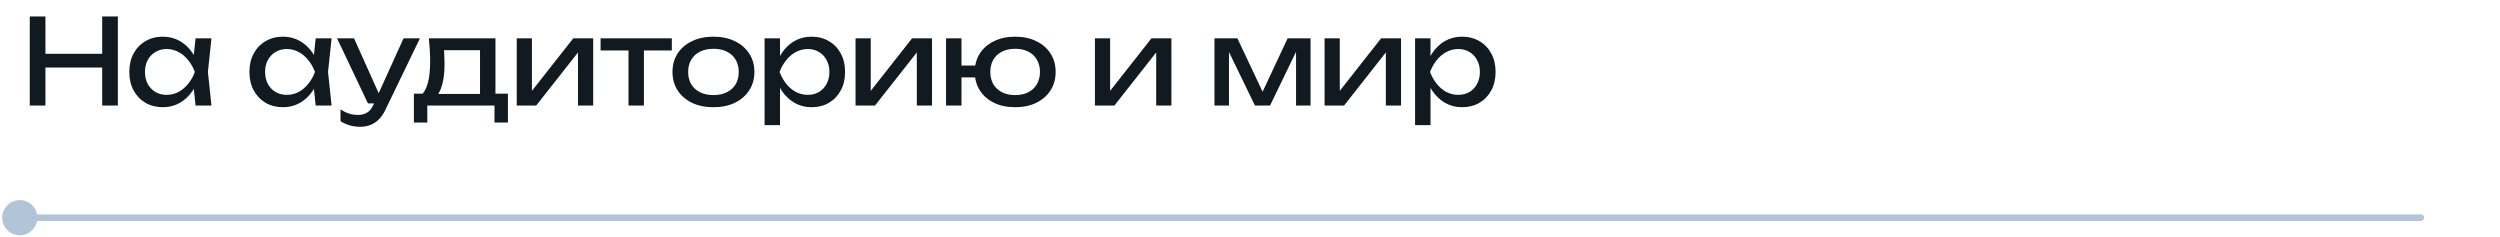
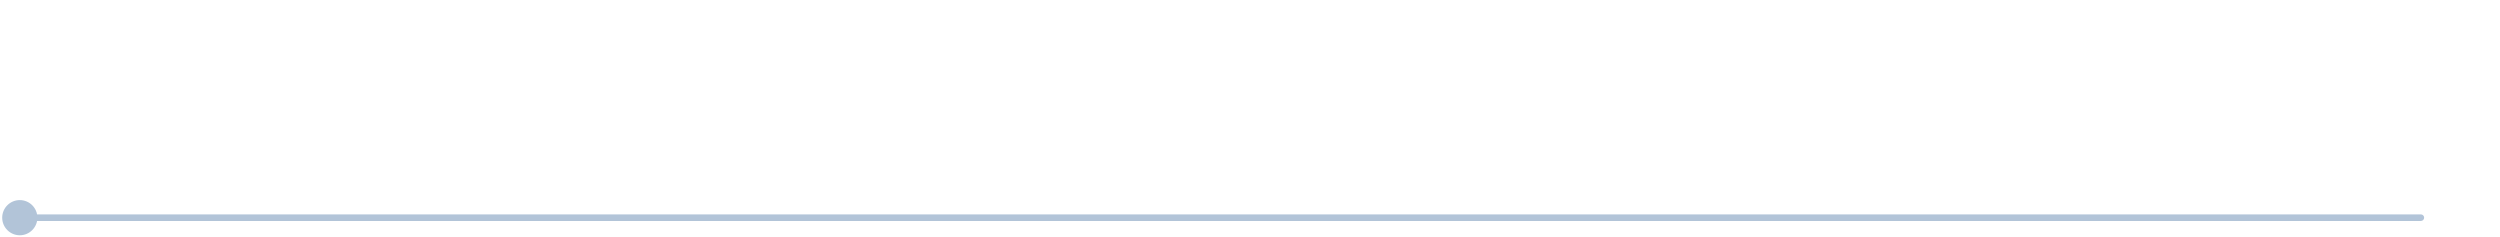
<svg xmlns="http://www.w3.org/2000/svg" width="379" height="36" viewBox="0 0 379 36" fill="none">
-   <path d="M4.512 2.5H6.888V16H4.512V2.5ZM15.492 2.5H17.868V16H15.492V2.5ZM5.79 8.152H16.626V10.24H5.79V8.152ZM29.646 16L29.25 12.22L29.718 10.906L29.25 9.61L29.646 5.812H32.058L31.518 10.906L32.058 16H29.646ZM30.366 10.906C30.138 11.974 29.76 12.91 29.232 13.714C28.704 14.518 28.05 15.142 27.27 15.586C26.502 16.03 25.644 16.252 24.696 16.252C23.7 16.252 22.818 16.03 22.05 15.586C21.282 15.13 20.682 14.5 20.25 13.696C19.818 12.892 19.602 11.962 19.602 10.906C19.602 9.838 19.818 8.908 20.25 8.116C20.682 7.312 21.282 6.688 22.05 6.244C22.818 5.788 23.7 5.56 24.696 5.56C25.644 5.56 26.502 5.782 27.27 6.226C28.05 6.67 28.704 7.294 29.232 8.098C29.772 8.89 30.15 9.826 30.366 10.906ZM21.978 10.906C21.978 11.59 22.116 12.196 22.392 12.724C22.68 13.24 23.07 13.648 23.562 13.948C24.054 14.236 24.618 14.38 25.254 14.38C25.902 14.38 26.502 14.236 27.054 13.948C27.606 13.648 28.092 13.24 28.512 12.724C28.944 12.196 29.286 11.59 29.538 10.906C29.286 10.222 28.944 9.622 28.512 9.106C28.092 8.578 27.606 8.17 27.054 7.882C26.502 7.582 25.902 7.432 25.254 7.432C24.618 7.432 24.054 7.582 23.562 7.882C23.07 8.17 22.68 8.578 22.392 9.106C22.116 9.622 21.978 10.222 21.978 10.906ZM47.857 16L47.461 12.22L47.929 10.906L47.461 9.61L47.857 5.812H50.269L49.729 10.906L50.269 16H47.857ZM48.577 10.906C48.349 11.974 47.971 12.91 47.443 13.714C46.915 14.518 46.261 15.142 45.481 15.586C44.713 16.03 43.855 16.252 42.907 16.252C41.911 16.252 41.029 16.03 40.261 15.586C39.493 15.13 38.893 14.5 38.461 13.696C38.029 12.892 37.813 11.962 37.813 10.906C37.813 9.838 38.029 8.908 38.461 8.116C38.893 7.312 39.493 6.688 40.261 6.244C41.029 5.788 41.911 5.56 42.907 5.56C43.855 5.56 44.713 5.782 45.481 6.226C46.261 6.67 46.915 7.294 47.443 8.098C47.983 8.89 48.361 9.826 48.577 10.906ZM40.189 10.906C40.189 11.59 40.327 12.196 40.603 12.724C40.891 13.24 41.281 13.648 41.773 13.948C42.265 14.236 42.829 14.38 43.465 14.38C44.113 14.38 44.713 14.236 45.265 13.948C45.817 13.648 46.303 13.24 46.723 12.724C47.155 12.196 47.497 11.59 47.749 10.906C47.497 10.222 47.155 9.622 46.723 9.106C46.303 8.578 45.817 8.17 45.265 7.882C44.713 7.582 44.113 7.432 43.465 7.432C42.829 7.432 42.265 7.582 41.773 7.882C41.281 8.17 40.891 8.578 40.603 9.106C40.327 9.622 40.189 10.222 40.189 10.906ZM54.609 19.222C54.009 19.222 53.463 19.144 52.971 18.988C52.491 18.844 52.041 18.64 51.621 18.376V16.594C52.077 16.882 52.509 17.092 52.917 17.224C53.337 17.356 53.805 17.422 54.321 17.422C54.813 17.422 55.251 17.308 55.635 17.08C56.019 16.864 56.337 16.48 56.589 15.928L61.179 5.812H63.663L58.389 16.72C58.101 17.32 57.759 17.8 57.363 18.16C56.979 18.532 56.553 18.802 56.085 18.97C55.629 19.138 55.137 19.222 54.609 19.222ZM55.779 15.676L51.099 5.812H53.673L58.101 15.676H55.779ZM77.001 14.2V18.574H74.967V16H64.779V18.574H62.745V14.2H65.373L66.021 14.236H73.455L74.031 14.2H77.001ZM65.013 5.812H75.111V15.316H72.771V6.532L73.851 7.612H66.237L67.245 6.82C67.305 7.348 67.341 7.858 67.353 8.35C67.377 8.83 67.389 9.28 67.389 9.7C67.389 11.452 67.149 12.826 66.669 13.822C66.201 14.818 65.541 15.316 64.689 15.316L63.735 14.506C64.719 13.786 65.211 12.034 65.211 9.25C65.211 8.71 65.193 8.152 65.157 7.576C65.121 6.988 65.073 6.4 65.013 5.812ZM78.336 16V5.812H80.64V14.83L79.938 14.668L86.904 5.812H89.928V16H87.624V6.856L88.344 7.036L81.288 16H78.336ZM95.278 6.622H97.618V16H95.278V6.622ZM91.048 5.812H101.848V7.648H91.048V5.812ZM108.158 16.252C106.922 16.252 105.836 16.03 104.9 15.586C103.976 15.13 103.25 14.5 102.722 13.696C102.206 12.892 101.948 11.962 101.948 10.906C101.948 9.838 102.206 8.908 102.722 8.116C103.25 7.312 103.976 6.688 104.9 6.244C105.836 5.788 106.922 5.56 108.158 5.56C109.394 5.56 110.474 5.788 111.398 6.244C112.334 6.688 113.06 7.312 113.576 8.116C114.104 8.908 114.368 9.838 114.368 10.906C114.368 11.962 114.104 12.892 113.576 13.696C113.06 14.5 112.334 15.13 111.398 15.586C110.474 16.03 109.394 16.252 108.158 16.252ZM108.158 14.416C108.95 14.416 109.628 14.272 110.192 13.984C110.768 13.696 111.212 13.294 111.524 12.778C111.836 12.25 111.992 11.626 111.992 10.906C111.992 10.186 111.836 9.568 111.524 9.052C111.212 8.524 110.768 8.116 110.192 7.828C109.628 7.54 108.95 7.396 108.158 7.396C107.378 7.396 106.7 7.54 106.124 7.828C105.548 8.116 105.104 8.524 104.792 9.052C104.48 9.568 104.324 10.186 104.324 10.906C104.324 11.626 104.48 12.25 104.792 12.778C105.104 13.294 105.548 13.696 106.124 13.984C106.7 14.272 107.378 14.416 108.158 14.416ZM115.91 5.812H118.25V9.358L118.142 9.718V11.77L118.25 12.4V18.97H115.91V5.812ZM117.35 10.906C117.578 9.826 117.956 8.89 118.484 8.098C119.012 7.294 119.66 6.67 120.428 6.226C121.208 5.782 122.072 5.56 123.02 5.56C124.016 5.56 124.898 5.788 125.666 6.244C126.434 6.688 127.034 7.312 127.466 8.116C127.898 8.908 128.114 9.838 128.114 10.906C128.114 11.962 127.898 12.892 127.466 13.696C127.034 14.5 126.434 15.13 125.666 15.586C124.898 16.03 124.016 16.252 123.02 16.252C122.072 16.252 121.214 16.03 120.446 15.586C119.678 15.142 119.024 14.518 118.484 13.714C117.956 12.91 117.578 11.974 117.35 10.906ZM125.738 10.906C125.738 10.222 125.594 9.622 125.306 9.106C125.03 8.578 124.646 8.17 124.154 7.882C123.662 7.582 123.098 7.432 122.462 7.432C121.826 7.432 121.226 7.582 120.662 7.882C120.11 8.17 119.624 8.578 119.204 9.106C118.784 9.622 118.442 10.222 118.178 10.906C118.442 11.59 118.784 12.196 119.204 12.724C119.624 13.24 120.11 13.648 120.662 13.948C121.226 14.236 121.826 14.38 122.462 14.38C123.098 14.38 123.662 14.236 124.154 13.948C124.646 13.648 125.03 13.24 125.306 12.724C125.594 12.196 125.738 11.59 125.738 10.906ZM129.701 16V5.812H132.005V14.83L131.303 14.668L138.269 5.812H141.293V16H138.989V6.856L139.709 7.036L132.653 16H129.701ZM153.897 16.252C152.685 16.252 151.617 16.03 150.693 15.586C149.769 15.13 149.049 14.5 148.533 13.696C148.029 12.892 147.777 11.962 147.777 10.906C147.777 9.838 148.029 8.908 148.533 8.116C149.049 7.312 149.769 6.688 150.693 6.244C151.617 5.788 152.685 5.56 153.897 5.56C155.121 5.56 156.189 5.788 157.101 6.244C158.025 6.688 158.745 7.312 159.261 8.116C159.777 8.908 160.035 9.838 160.035 10.906C160.035 11.962 159.777 12.892 159.261 13.696C158.745 14.5 158.025 15.13 157.101 15.586C156.189 16.03 155.121 16.252 153.897 16.252ZM143.421 16V5.812H145.761V16H143.421ZM144.717 11.734V9.934H149.217V11.734H144.717ZM153.897 14.416C154.677 14.416 155.343 14.272 155.895 13.984C156.459 13.696 156.891 13.288 157.191 12.76C157.503 12.232 157.659 11.614 157.659 10.906C157.659 10.186 157.503 9.568 157.191 9.052C156.891 8.524 156.459 8.116 155.895 7.828C155.343 7.54 154.677 7.396 153.897 7.396C153.129 7.396 152.463 7.54 151.899 7.828C151.335 8.116 150.897 8.524 150.585 9.052C150.285 9.568 150.135 10.186 150.135 10.906C150.135 11.614 150.285 12.232 150.585 12.76C150.897 13.288 151.335 13.696 151.899 13.984C152.463 14.272 153.129 14.416 153.897 14.416ZM165.992 16V5.812H168.296V14.83L167.594 14.668L174.56 5.812H177.584V16H175.28V6.856L176 7.036L168.944 16H165.992ZM184.115 16V5.812H187.589L191.873 14.884H190.955L195.203 5.812H198.677V16H196.481V6.586H197.093L192.539 16H190.253L185.699 6.622L186.311 6.604V16H184.115ZM200.806 16V5.812H203.11V14.83L202.408 14.668L209.374 5.812H212.398V16H210.094V6.856L210.814 7.036L203.758 16H200.806ZM214.526 5.812H216.866V9.358L216.758 9.718V11.77L216.866 12.4V18.97H214.526V5.812ZM215.966 10.906C216.194 9.826 216.572 8.89 217.1 8.098C217.628 7.294 218.276 6.67 219.044 6.226C219.824 5.782 220.688 5.56 221.636 5.56C222.632 5.56 223.514 5.788 224.282 6.244C225.05 6.688 225.65 7.312 226.082 8.116C226.514 8.908 226.73 9.838 226.73 10.906C226.73 11.962 226.514 12.892 226.082 13.696C225.65 14.5 225.05 15.13 224.282 15.586C223.514 16.03 222.632 16.252 221.636 16.252C220.688 16.252 219.83 16.03 219.062 15.586C218.294 15.142 217.64 14.518 217.1 13.714C216.572 12.91 216.194 11.974 215.966 10.906ZM224.354 10.906C224.354 10.222 224.21 9.622 223.922 9.106C223.646 8.578 223.262 8.17 222.77 7.882C222.278 7.582 221.714 7.432 221.078 7.432C220.442 7.432 219.842 7.582 219.278 7.882C218.726 8.17 218.24 8.578 217.82 9.106C217.4 9.622 217.058 10.222 216.794 10.906C217.058 11.59 217.4 12.196 217.82 12.724C218.24 13.24 218.726 13.648 219.278 13.948C219.842 14.236 220.442 14.38 221.078 14.38C221.714 14.38 222.278 14.236 222.77 13.948C223.262 13.648 223.646 13.24 223.922 12.724C224.21 12.196 224.354 11.59 224.354 10.906Z" fill="#111921" />
  <path d="M0.333 33C0.333 34.473 1.527 35.667 3 35.667C4.473 35.667 5.667 34.473 5.667 33C5.667 31.527 4.473 30.333 3 30.333C1.527 30.333 0.333 31.527 0.333 33ZM367 33.5C367.276 33.5 367.5 33.276 367.5 33C367.5 32.724 367.276 32.5 367 32.5V33.5ZM3 33.5H367V32.5H3V33.5Z" fill="#B2C4D8" />
</svg>